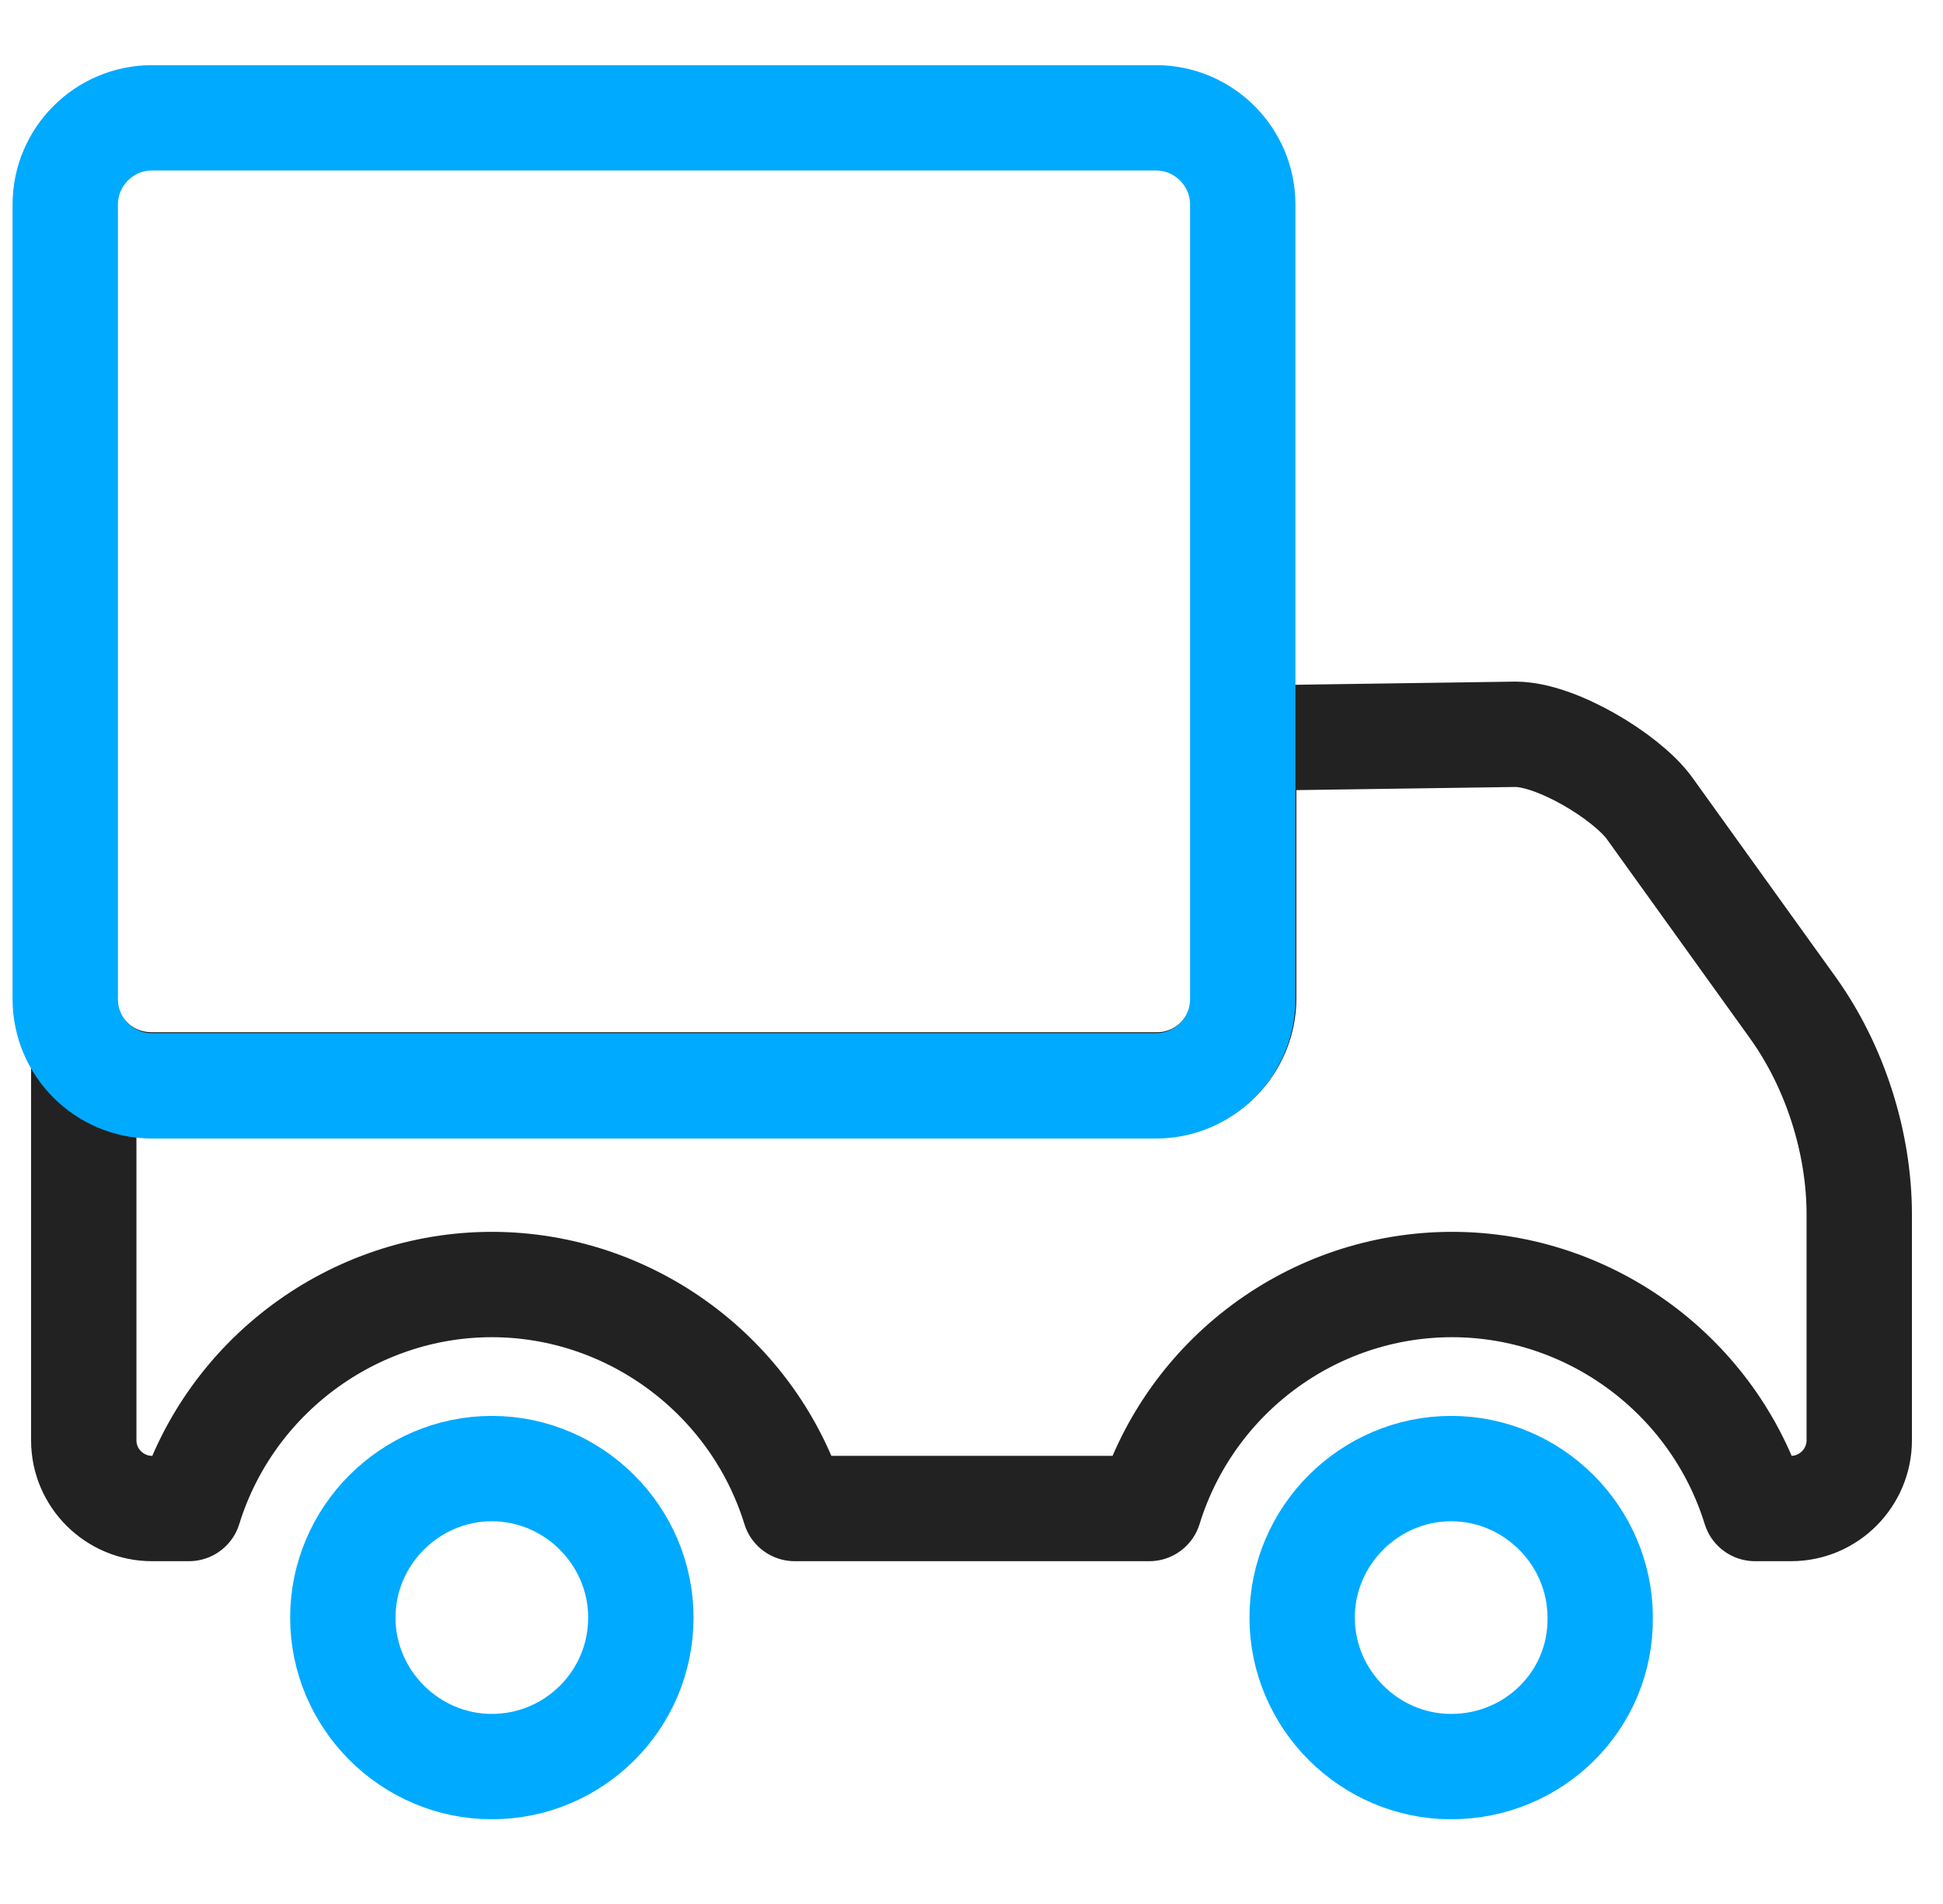
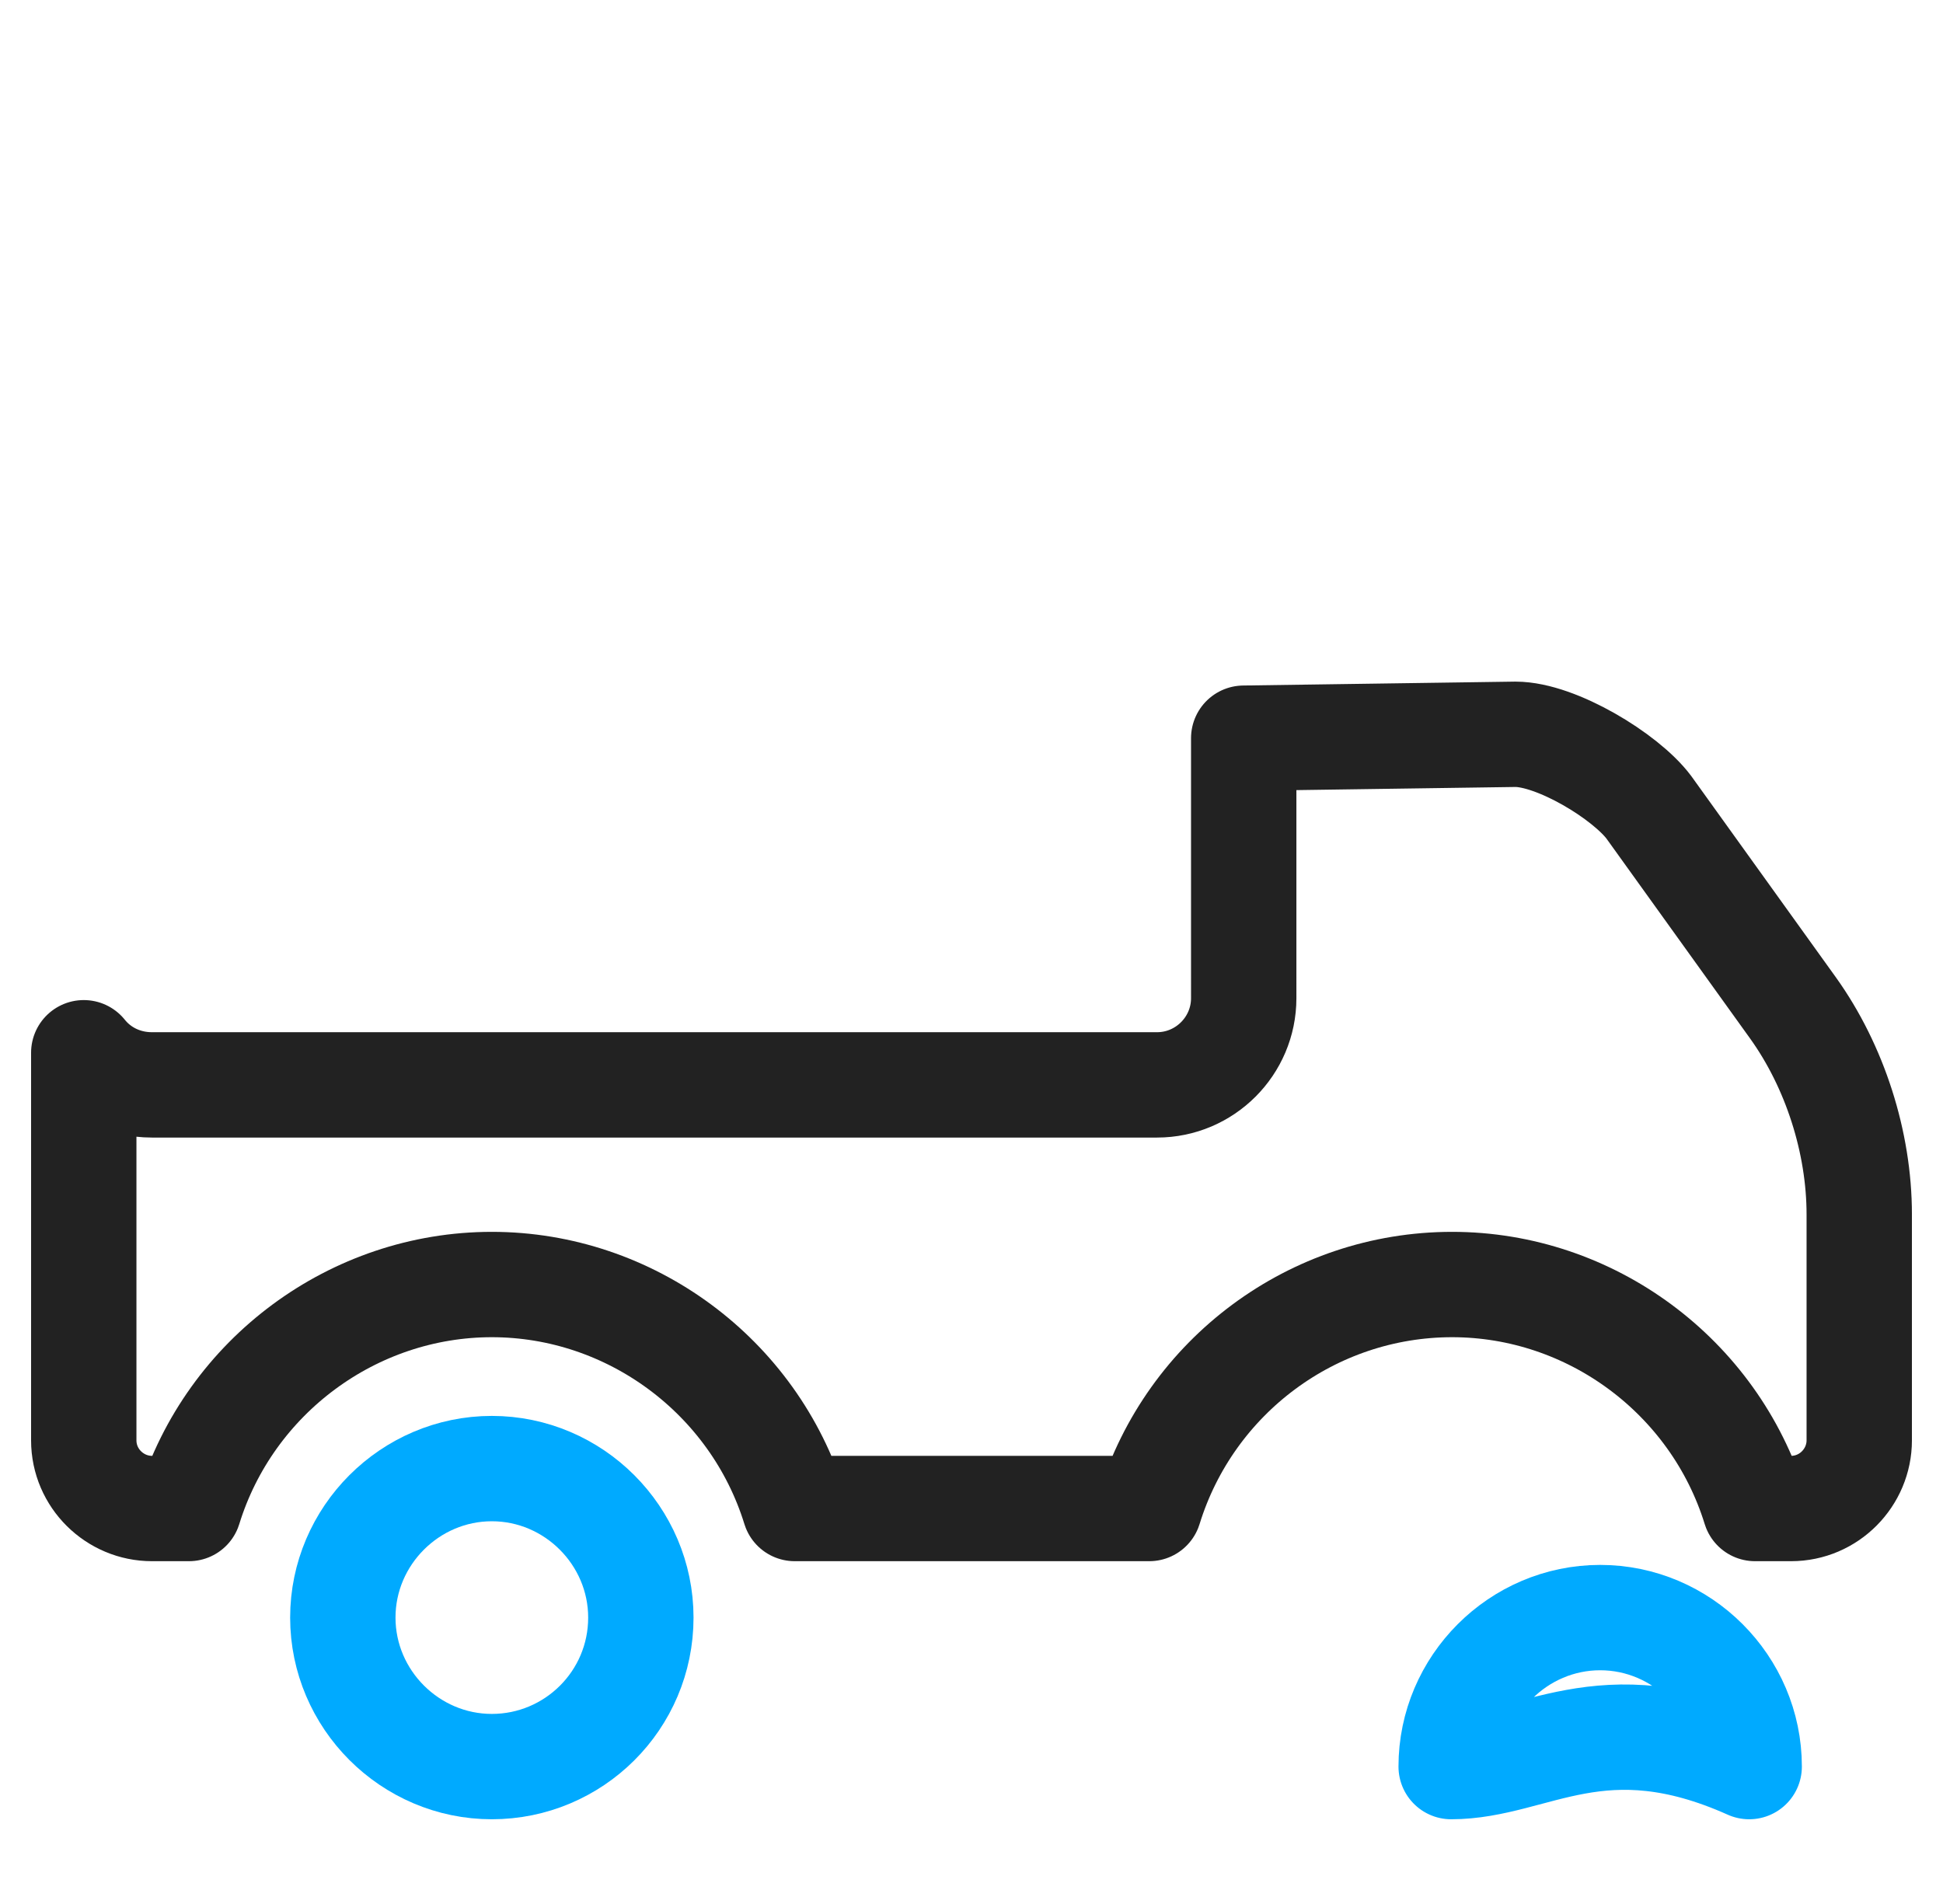
<svg xmlns="http://www.w3.org/2000/svg" version="1.1" id="Ebene_1" x="0px" y="0px" viewBox="0 0 199.5 195.5" style="enable-background:new 0 0 199.5 195.5;" xml:space="preserve">
  <style type="text/css">
	.st0{fill:none;stroke:#222222;stroke-width:10.818;stroke-linecap:round;stroke-linejoin:round;stroke-miterlimit:22.926;}
	.st1{fill:none;stroke:#00AAFF;stroke-width:10.818;stroke-linecap:round;stroke-linejoin:round;stroke-miterlimit:22.926;}
</style>
  <g>
    <path class="st0" d="M180.2,154.9c-4.2-13.6-16.9-23-31.1-23c-14.3,0-26.9,9.4-31.1,23H81.6c-4.2-13.6-16.9-23-31.1-23   s-26.9,9.4-31.1,23h-3.8c-3.8,0-7-3.1-7-7v-39.8c1.6,2,4.1,3.3,7,3.3h103.2c4.9,0,8.9-4,8.9-8.9V75.8l27.9-0.4   c4.2,0,11.3,4.3,13.7,7.5l14.8,20.6c4.3,6,6.8,13.8,6.8,21.2v23.2c0,3.8-3.1,7-7,7H180.2z" />
  </g>
  <g>
-     <path class="st1" d="M149,181.4c-8.4,0-15.3-6.9-15.3-15.3c0-8.4,6.9-15.3,15.3-15.3s15.3,6.9,15.3,15.3   C164.4,174.6,157.5,181.4,149,181.4z" />
+     <path class="st1" d="M149,181.4c0-8.4,6.9-15.3,15.3-15.3s15.3,6.9,15.3,15.3   C164.4,174.6,157.5,181.4,149,181.4z" />
  </g>
  <g>
    <path class="st1" d="M50.5,181.4c-8.4,0-15.3-6.9-15.3-15.3c0-8.4,6.9-15.3,15.3-15.3s15.3,6.9,15.3,15.3   C65.8,174.6,58.9,181.4,50.5,181.4z" />
  </g>
  <g>
-     <path class="st1" d="M15.6,111.5c-4.9,0-8.9-4-8.9-8.9V21c0-4.9,4-8.9,8.9-8.9h103.1c4.9,0,8.9,4,8.9,8.9v81.6c0,4.9-4,8.9-8.9,8.9   H15.6z" />
-   </g>
+     </g>
</svg>